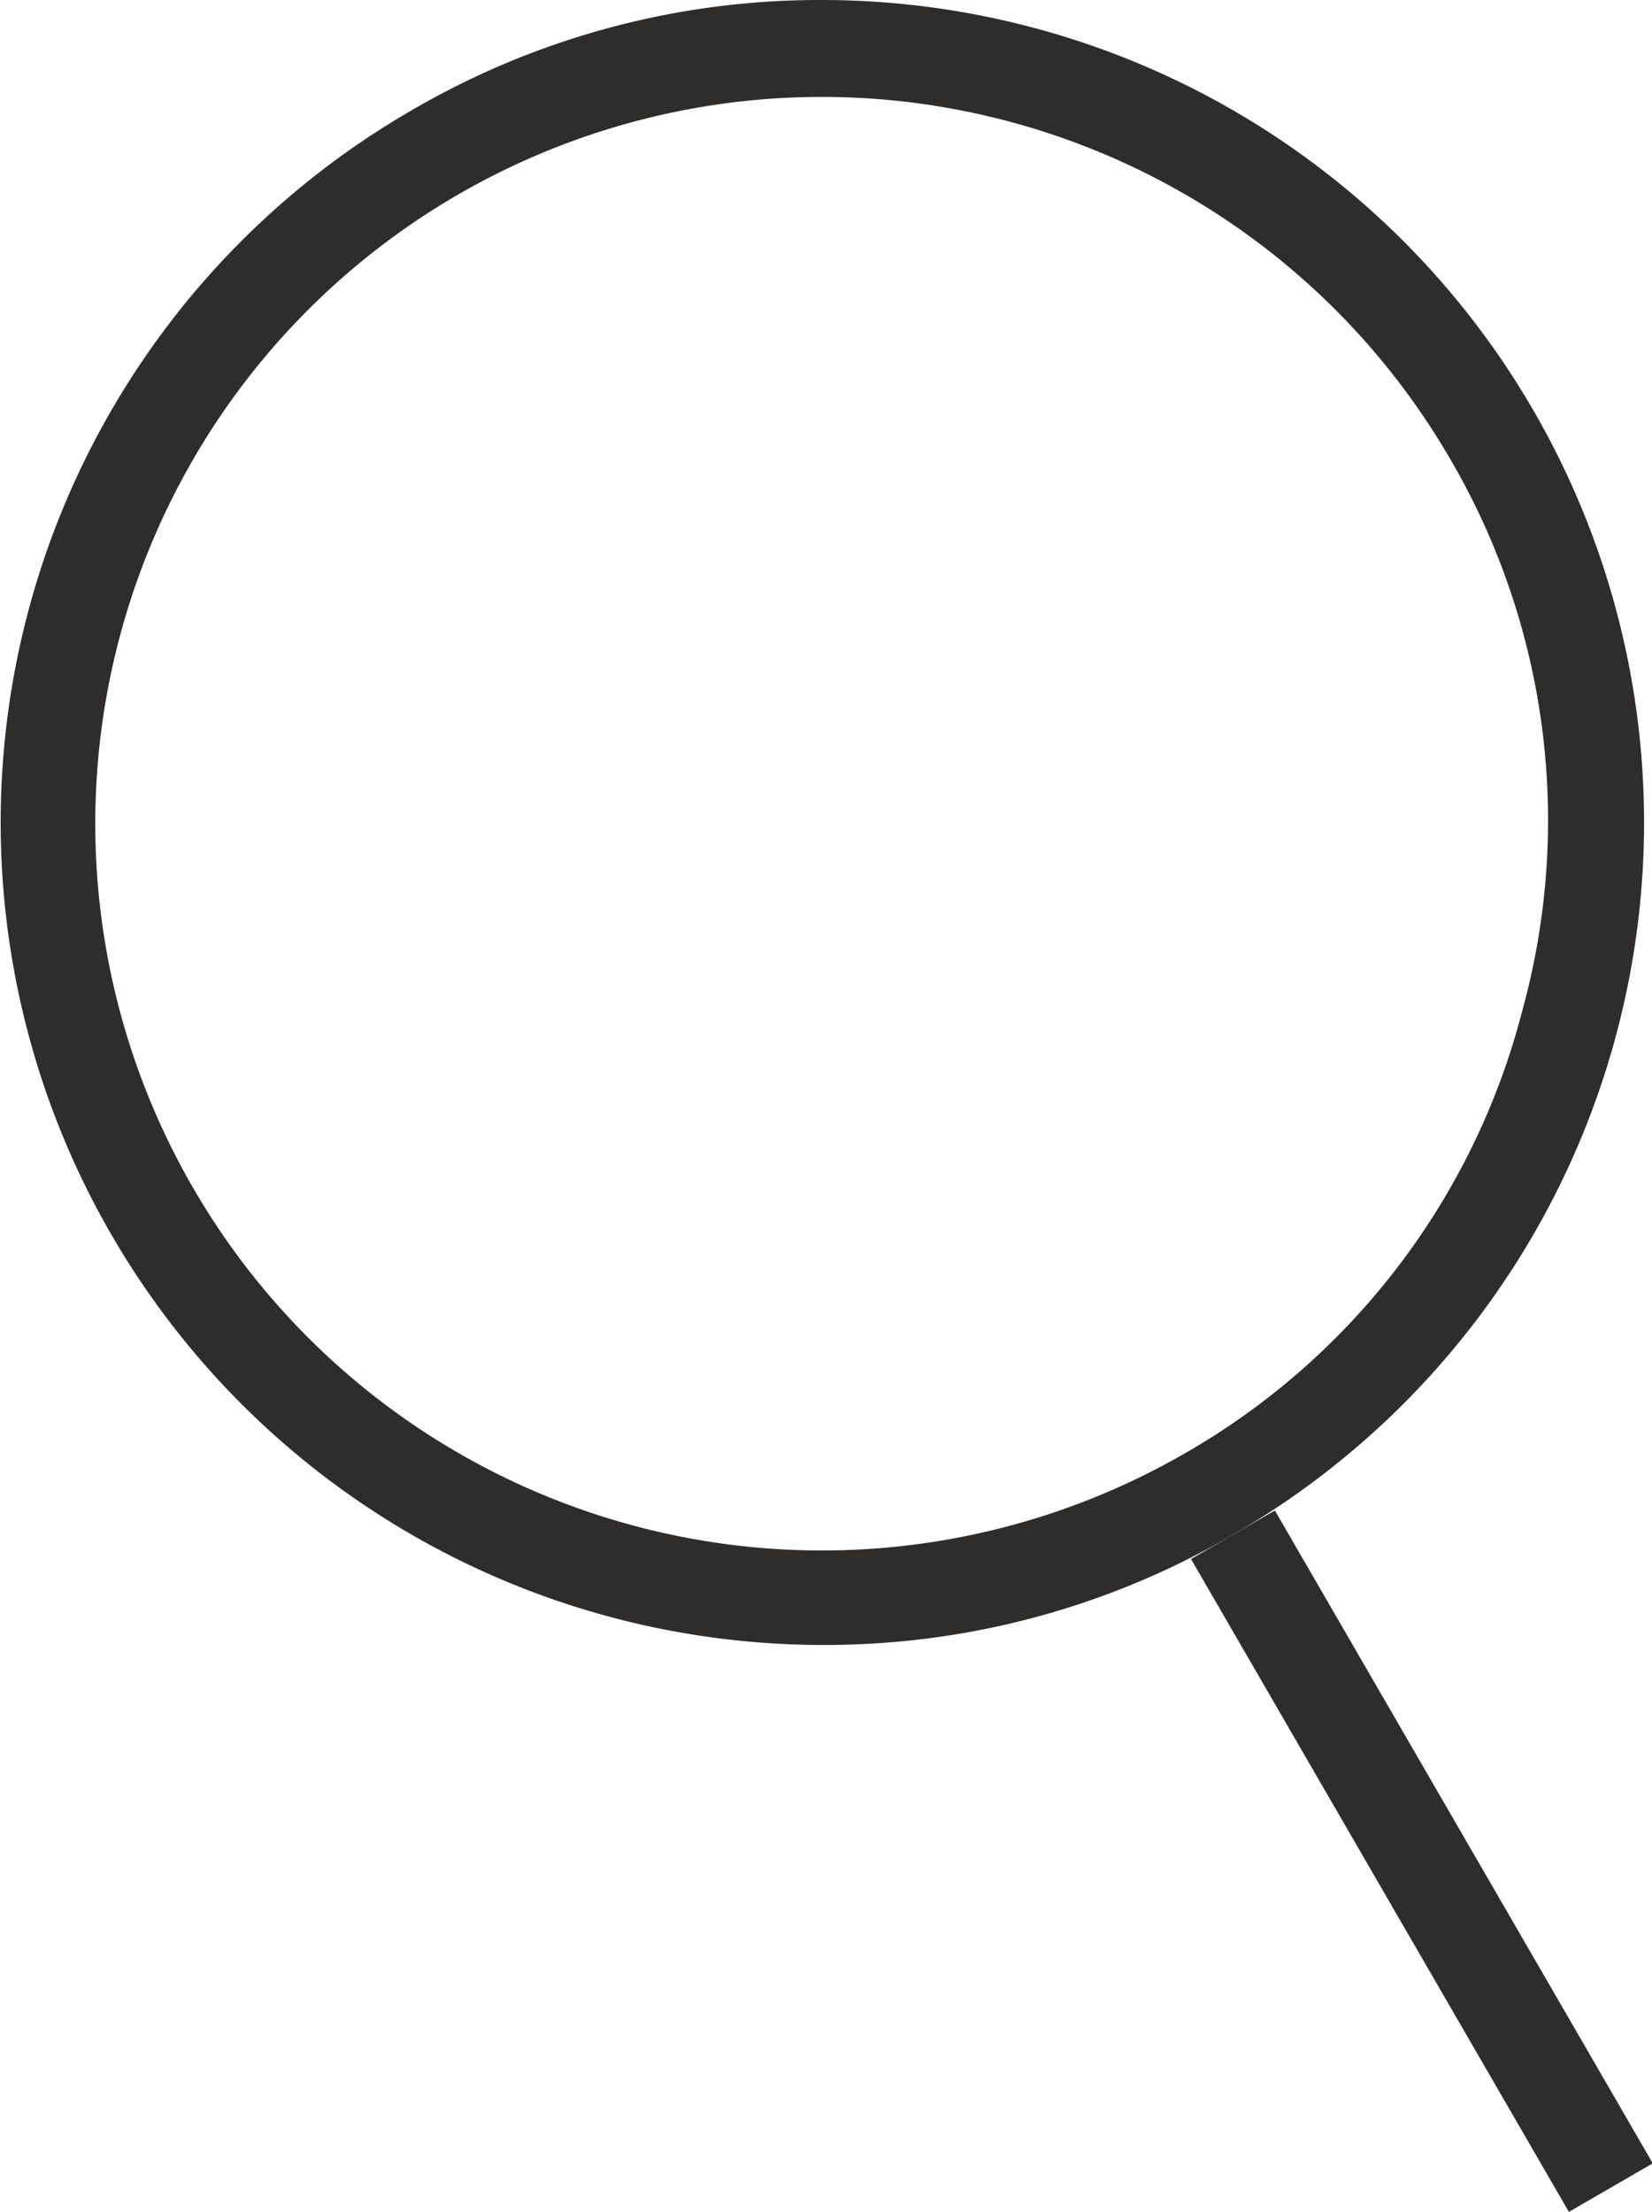
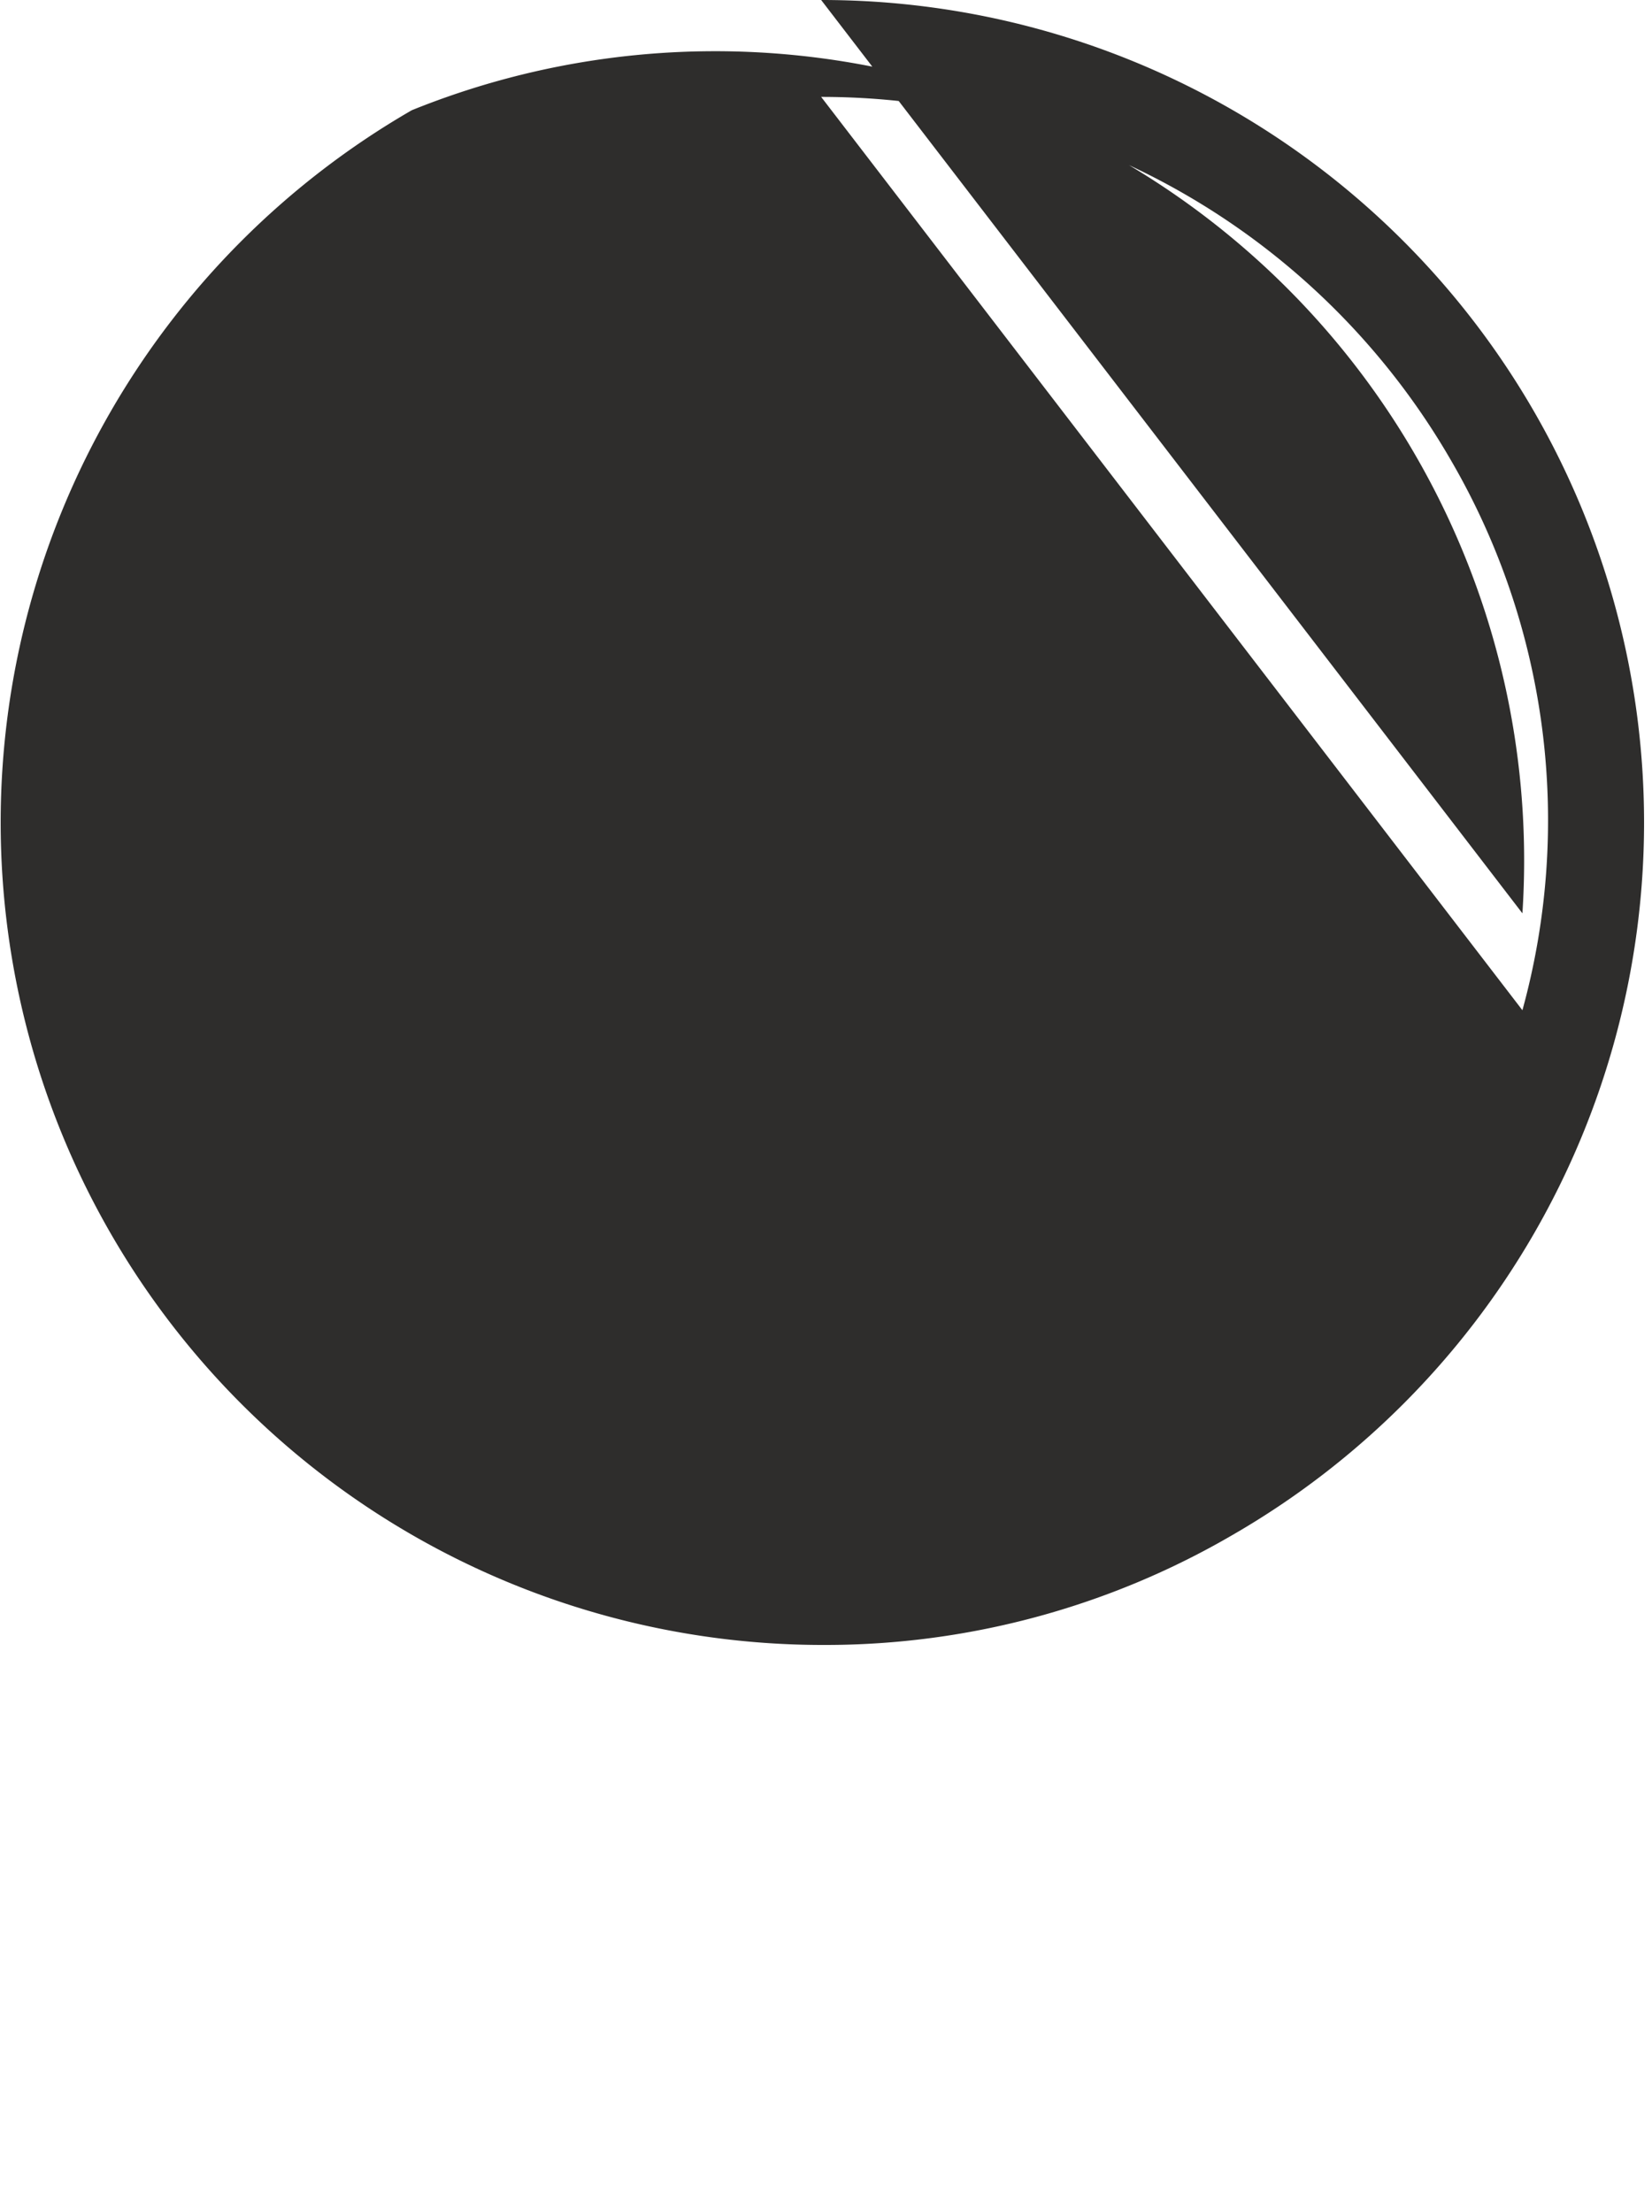
<svg xmlns="http://www.w3.org/2000/svg" viewBox="0 0 13.64 18.26">
  <defs>
    <style>.cls-1{fill:#2e2d2c;}.cls-2{fill:none;stroke:#2e2d2c;stroke-miterlimit:10;stroke-width:0.8px;}</style>
  </defs>
  <title>view-patents-icon</title>
  <g id="Layer_2" data-name="Layer 2">
    <g id="Layer_1-2" data-name="Layer 1">
-       <path class="cls-1" d="M6.78.8h0a6,6,0,0,1,5.2,3,5.91,5.91,0,0,1,.59,4.54A5.91,5.91,0,0,1,9.78,12,6,6,0,1,1,6.78.8m0-.8A6.68,6.68,0,0,0,3.4.91,6.79,6.79,0,0,0,6.8,13.58a6.68,6.68,0,0,0,3.38-.91A6.79,6.79,0,0,0,6.78,0" />
-       <line class="cls-2" x1="13.3" y1="18.06" x2="10.18" y2="12.67" />
+       <path class="cls-1" d="M6.78.8h0a6,6,0,0,1,5.2,3,5.91,5.91,0,0,1,.59,4.54m0-.8A6.68,6.68,0,0,0,3.4.91,6.79,6.79,0,0,0,6.8,13.58a6.68,6.68,0,0,0,3.38-.91A6.79,6.79,0,0,0,6.78,0" />
    </g>
  </g>
</svg>